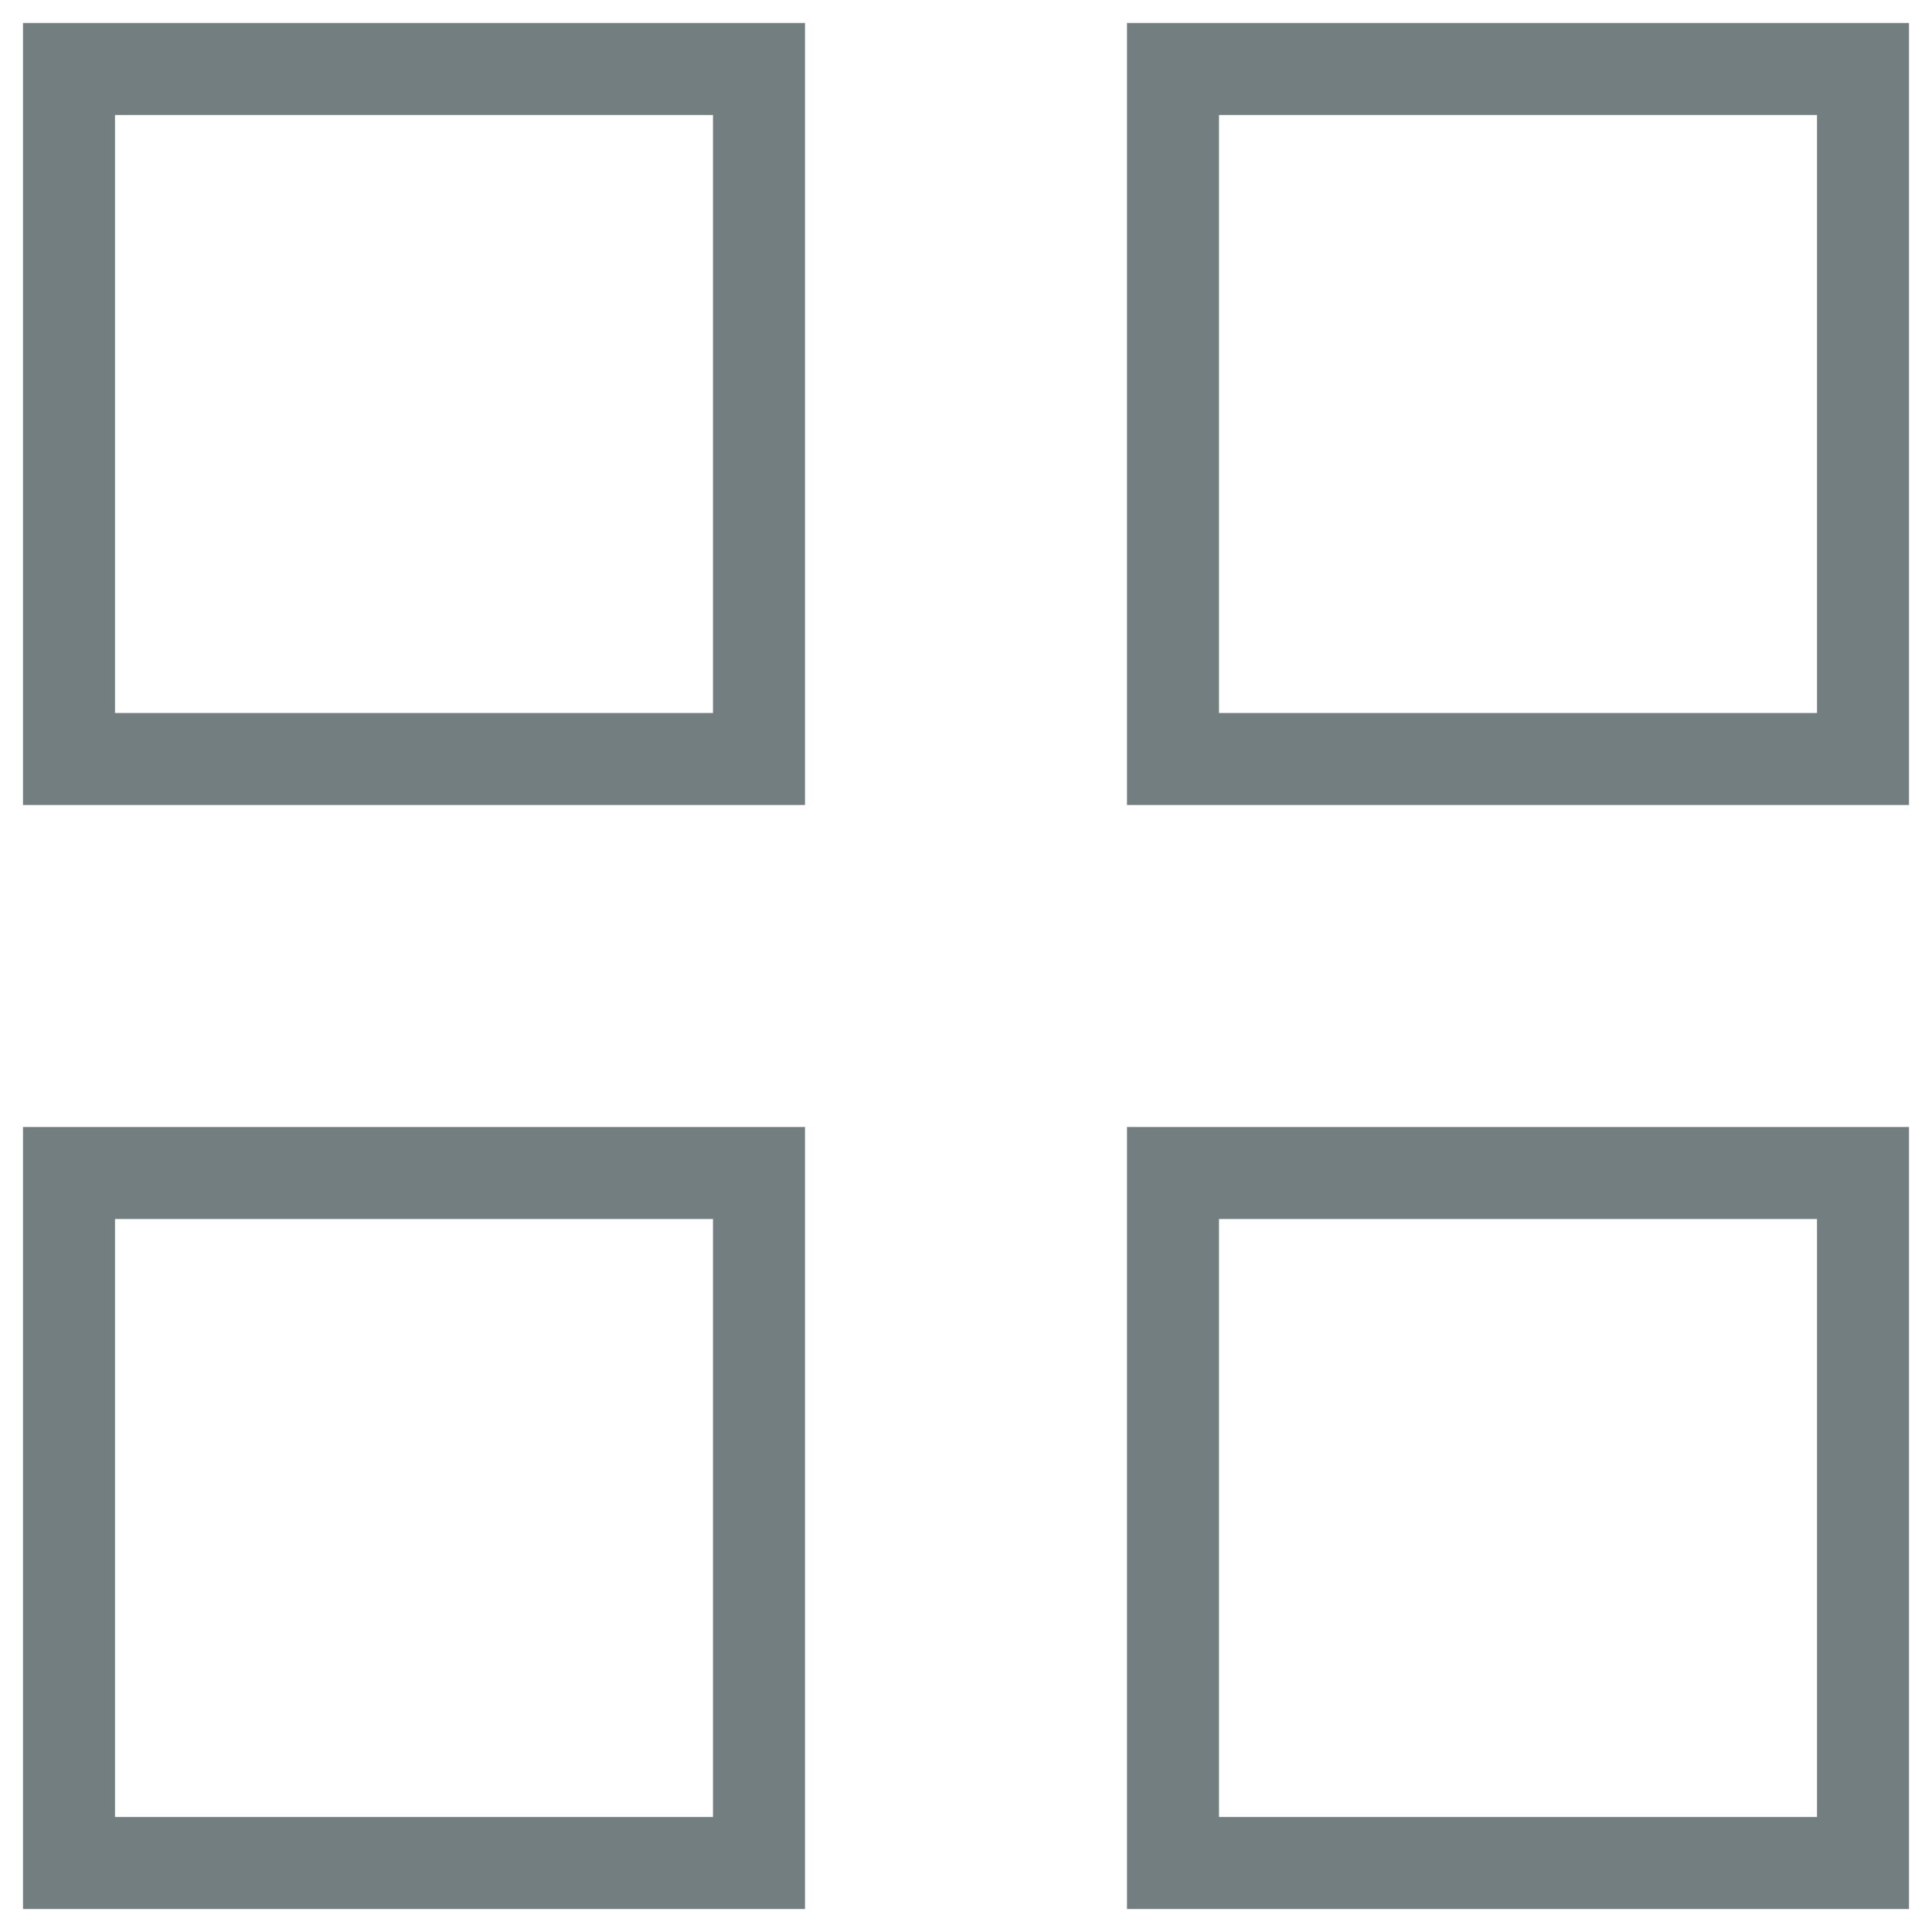
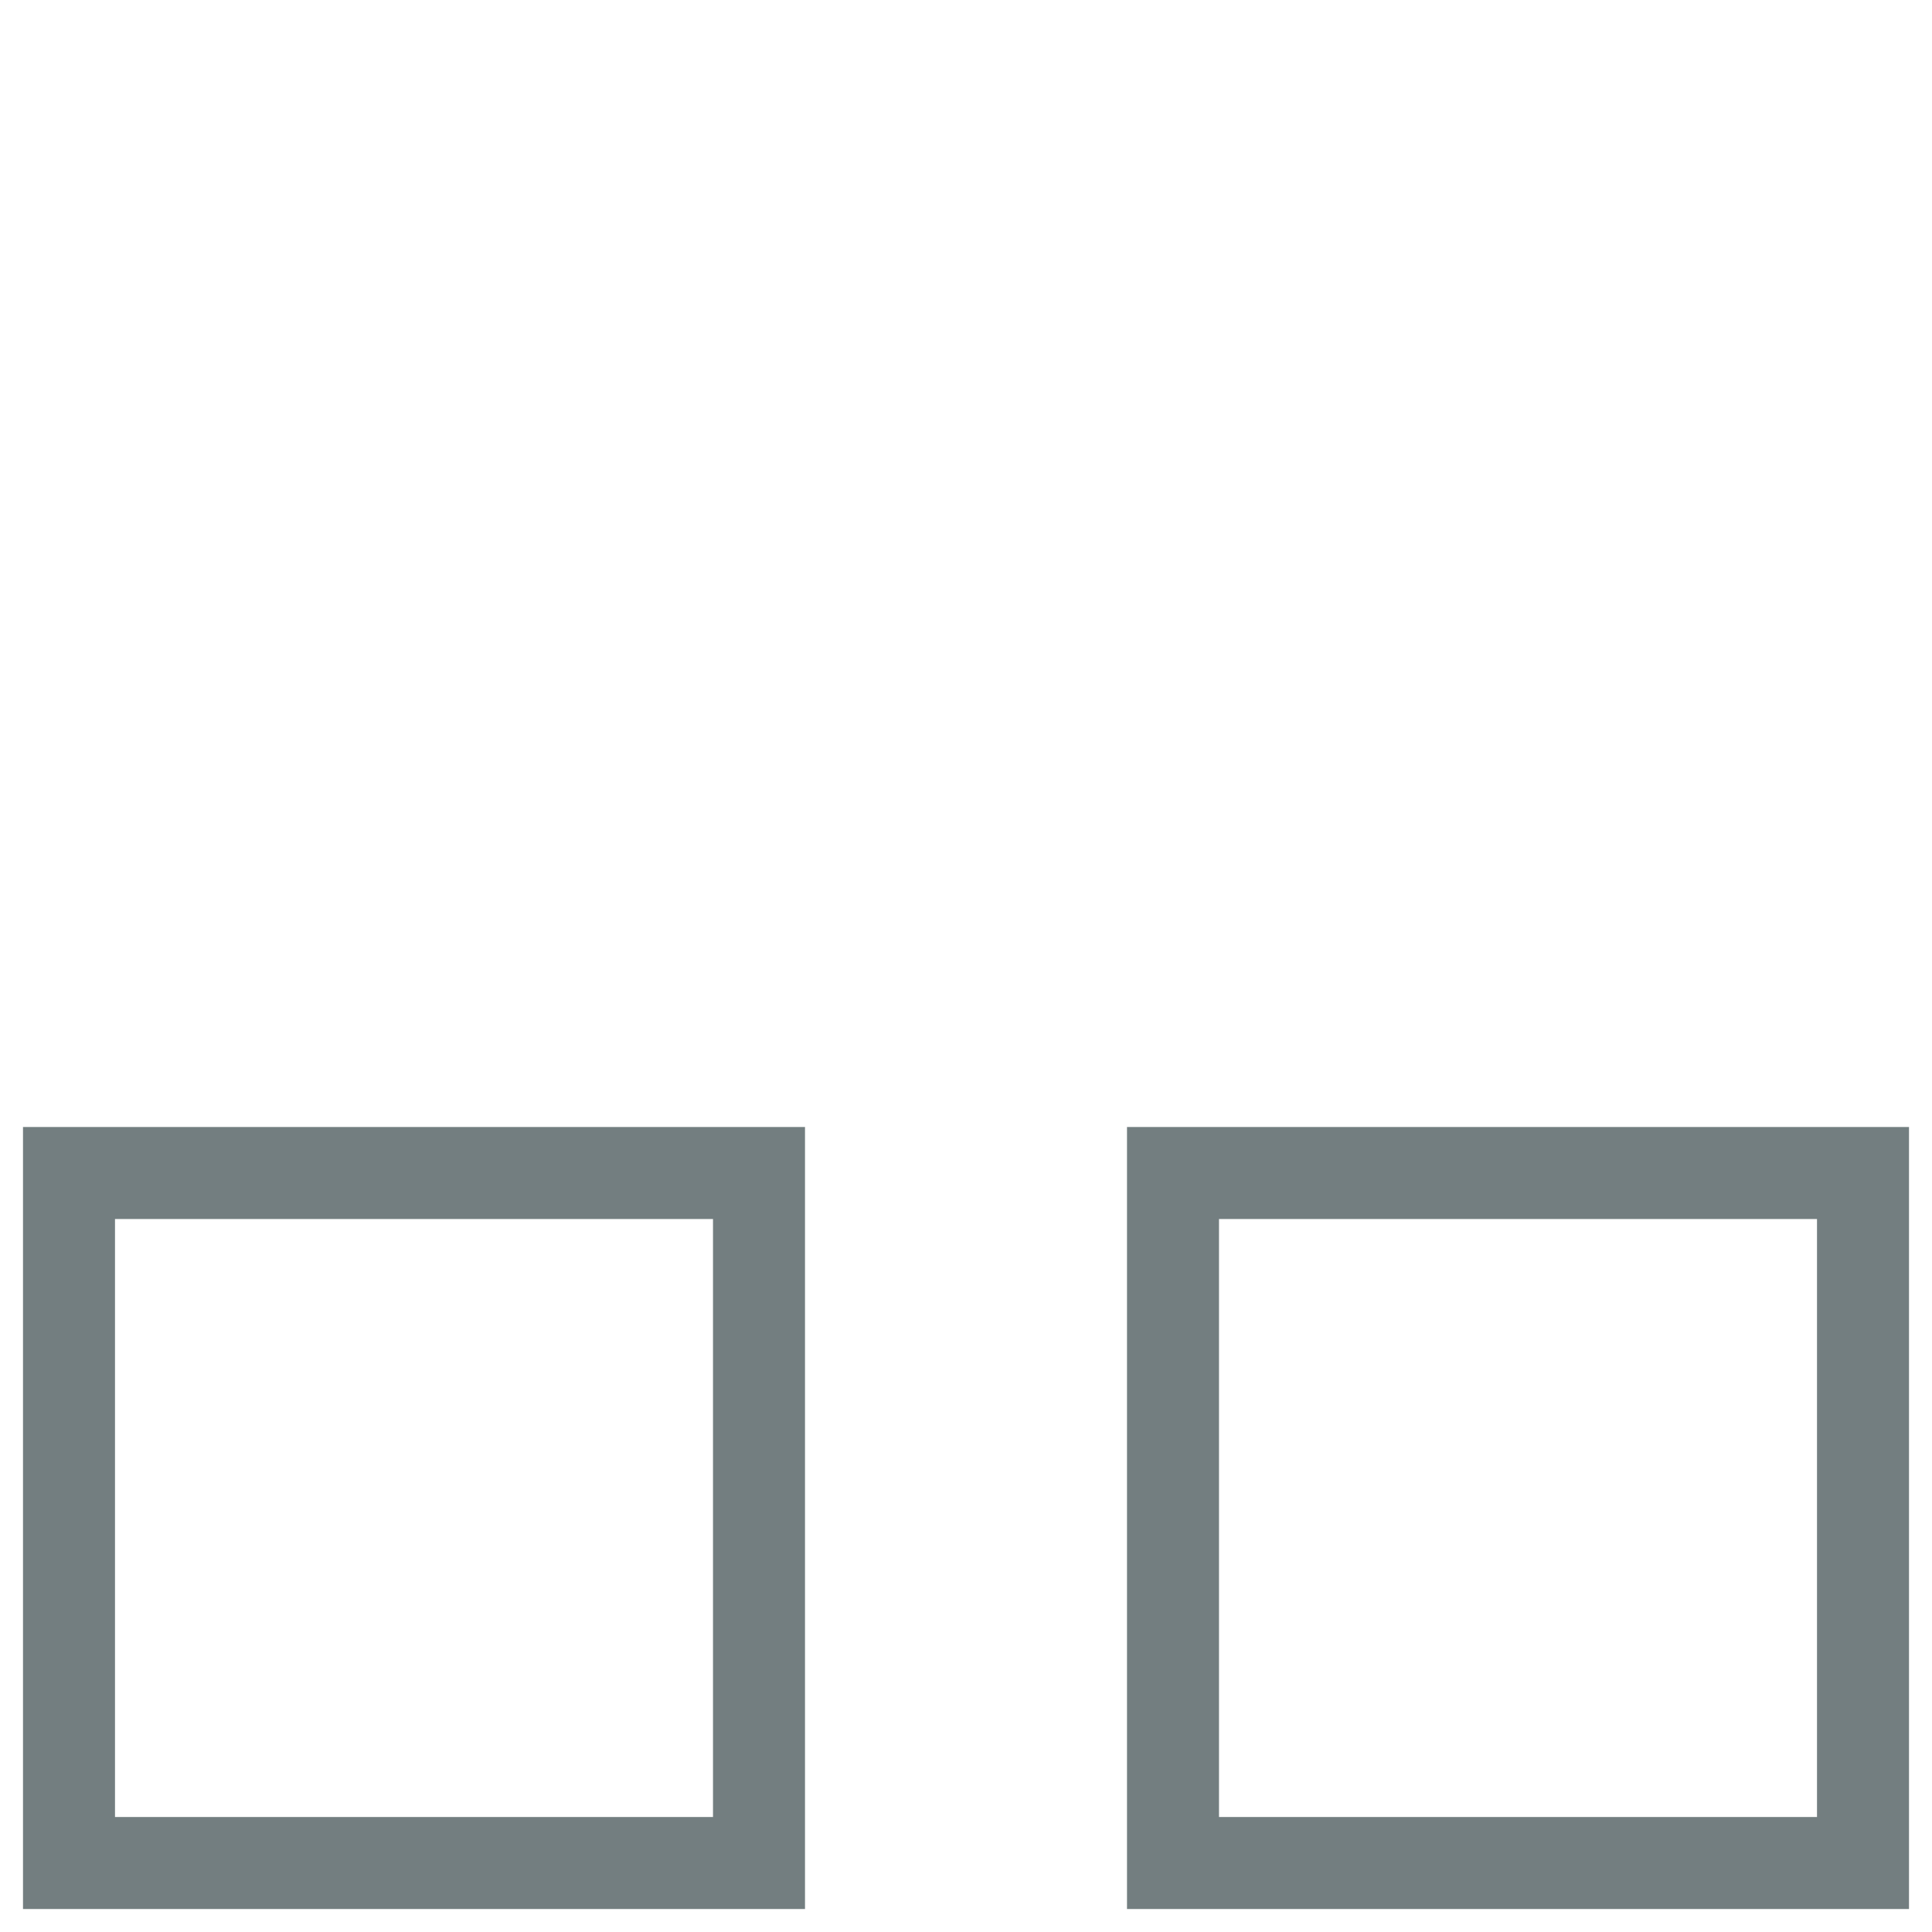
<svg xmlns="http://www.w3.org/2000/svg" viewBox="0 0 21.00 21.00" data-guides="{&quot;vertical&quot;:[],&quot;horizontal&quot;:[]}">
  <defs />
-   <path fill="none" stroke="#737e80" fill-opacity="1" stroke-width="1" stroke-opacity="1" color="rgb(51, 51, 51)" x="0.75" y="0.75" width="7.5" height="7.5" id="tSvg162a8640d17" title="Rectangle 1" d="M0.75 0.75C3.25 0.75 5.75 0.75 8.25 0.75C8.25 3.25 8.25 5.75 8.25 8.25C5.75 8.25 3.25 8.25 0.75 8.25C0.75 5.75 0.75 3.25 0.75 0.75Z" style="transform-origin: -35932.5px -29932.5px;" />
-   <path fill="none" stroke="#737e80" fill-opacity="1" stroke-width="1" stroke-opacity="1" color="rgb(51, 51, 51)" x="12.75" y="0.75" width="7.5" height="7.5" id="tSvg13ad7a0d5a" title="Rectangle 2" d="M12.75 0.75C15.25 0.75 17.75 0.75 20.25 0.75C20.25 3.25 20.25 5.75 20.25 8.25C17.75 8.25 15.25 8.25 12.75 8.25C12.75 5.75 12.75 3.25 12.75 0.75Z" style="transform-origin: -35920.5px -29932.5px;" />
  <path fill="none" stroke="#737e80" fill-opacity="1" stroke-width="1" stroke-opacity="1" color="rgb(51, 51, 51)" x="0.75" y="12.75" width="7.5" height="7.5" id="tSvgad869f2734" title="Rectangle 3" d="M0.75 12.75C3.25 12.75 5.75 12.75 8.25 12.75C8.25 15.25 8.25 17.75 8.25 20.25C5.75 20.25 3.25 20.25 0.75 20.25C0.75 17.75 0.75 15.25 0.75 12.75Z" style="transform-origin: -35932.5px -29920.5px;" />
  <path fill="none" stroke="#737e80" fill-opacity="1" stroke-width="1" stroke-opacity="1" color="rgb(51, 51, 51)" x="12.75" y="12.75" width="7.5" height="7.5" id="tSvgb4f8e300c4" title="Rectangle 4" d="M12.75 12.75C15.25 12.75 17.75 12.75 20.25 12.75C20.25 15.25 20.25 17.75 20.25 20.25C17.75 20.25 15.25 20.25 12.75 20.25C12.75 17.75 12.75 15.25 12.75 12.75Z" style="transform-origin: -35920.5px -29920.5px;" />
</svg>